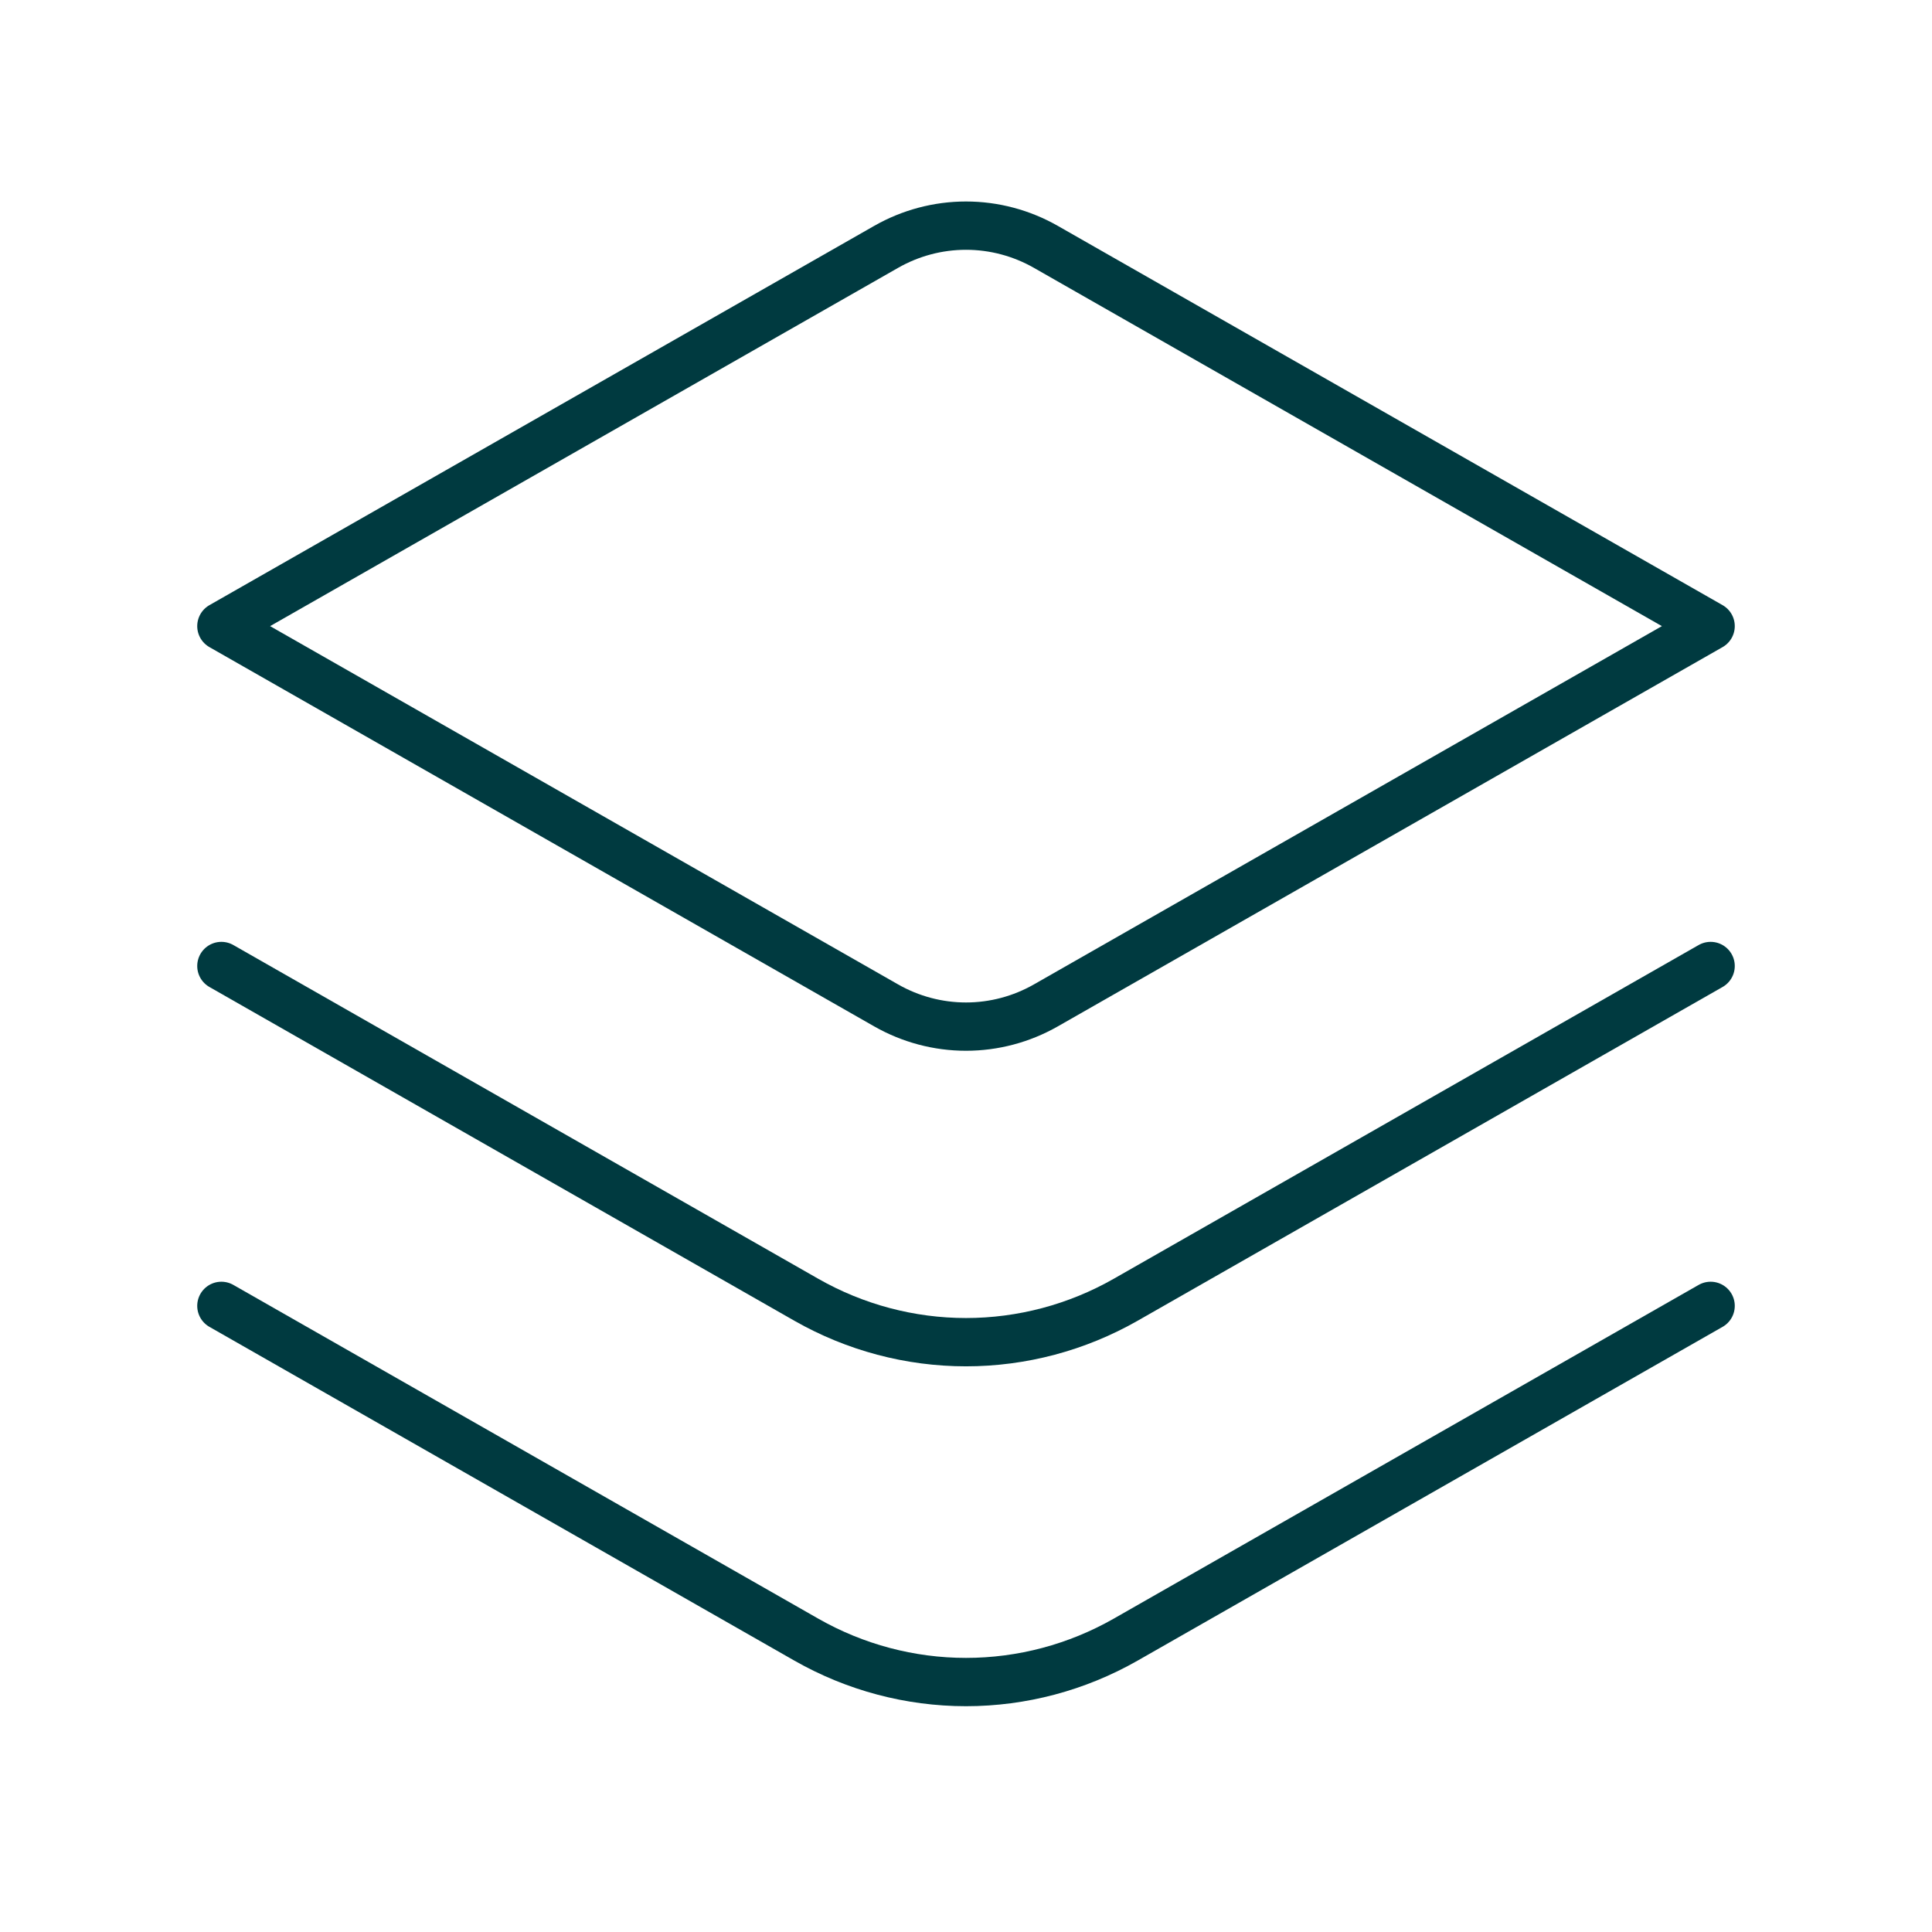
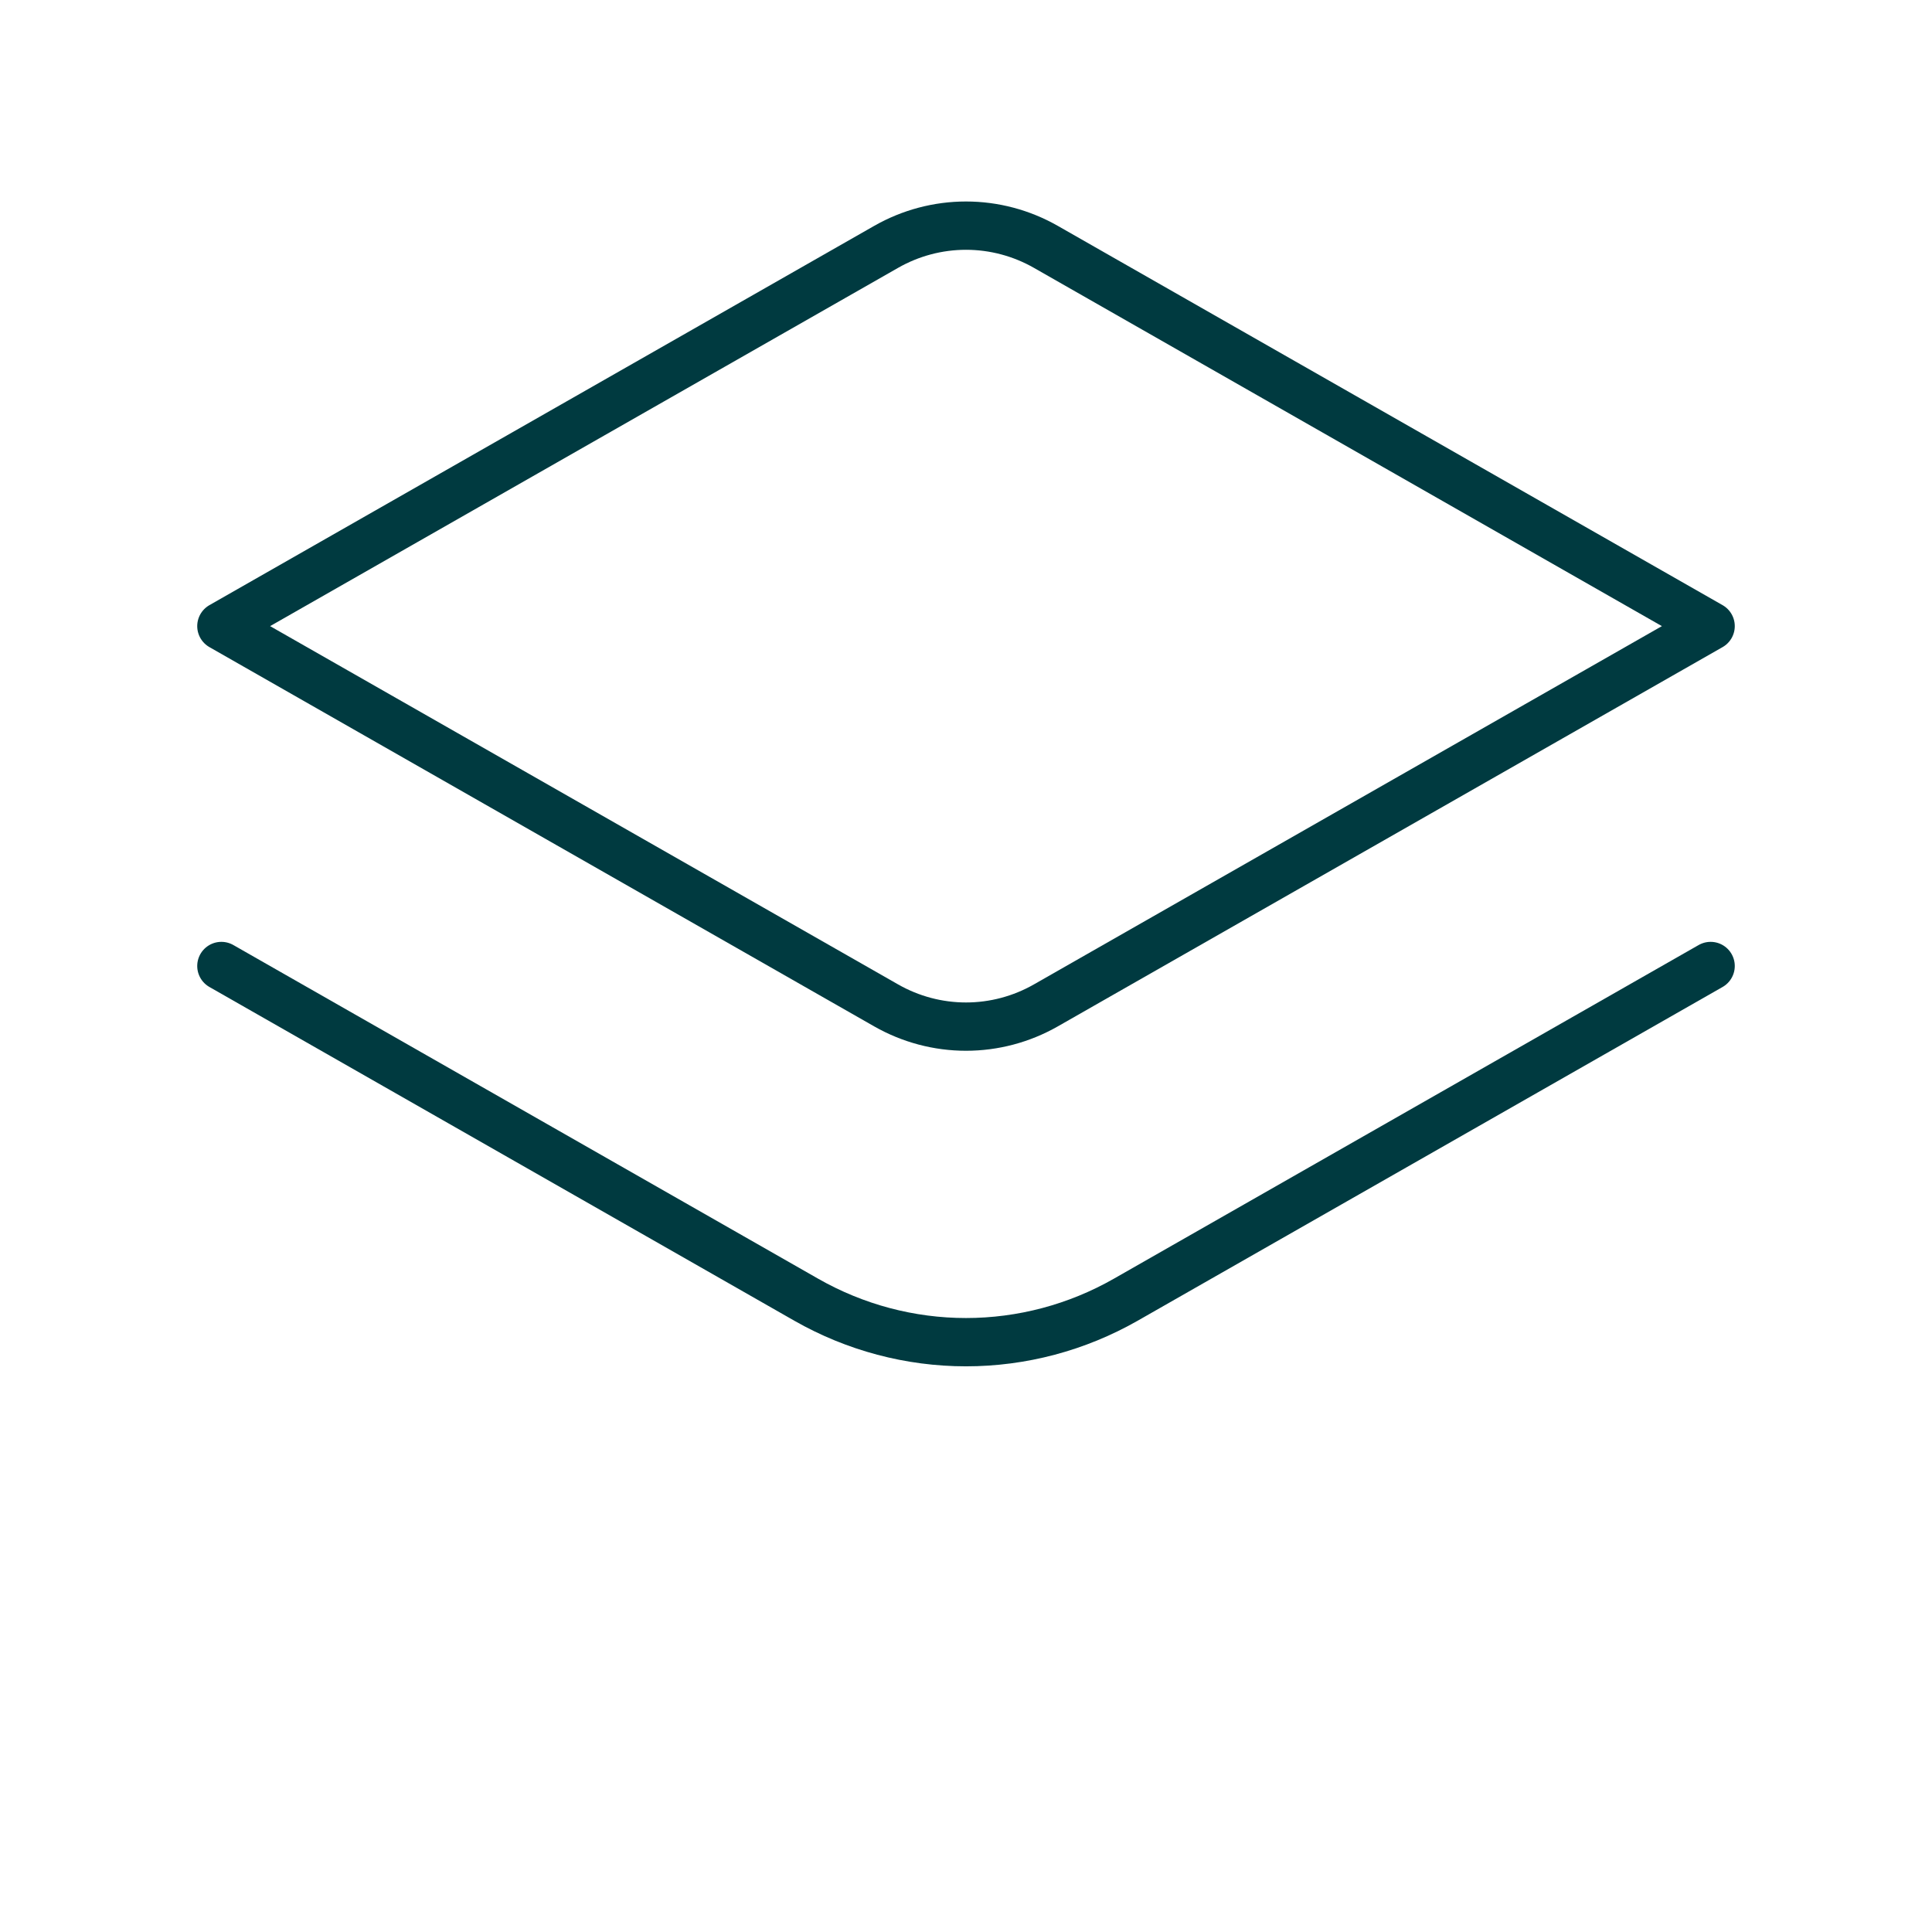
<svg xmlns="http://www.w3.org/2000/svg" width="24" height="24" viewBox="0 0 24 24" fill="none">
  <path d="M12.991 3.066C12.689 2.894 12.348 2.803 12 2.803C11.652 2.803 11.311 2.894 11.009 3.066L2.75 7.778L11.009 12.49C11.311 12.662 11.652 12.753 12 12.753C12.348 12.753 12.689 12.662 12.991 12.49L21.25 7.778L12.991 3.066Z" stroke="#003A40" stroke-width="0.6" stroke-linejoin="round" />
  <path d="M2.75 12L10.018 16.147C10.622 16.491 11.305 16.673 12 16.673C12.695 16.673 13.378 16.491 13.982 16.147L21.25 12" stroke="#003A40" stroke-width="0.6" stroke-linecap="round" stroke-linejoin="round" />
-   <path d="M2.75 16.222L10.018 20.369C10.622 20.713 11.305 20.895 12 20.895C12.695 20.895 13.378 20.713 13.982 20.369L21.25 16.222" stroke="#003A40" stroke-width="0.6" stroke-linecap="round" stroke-linejoin="round" />
</svg>